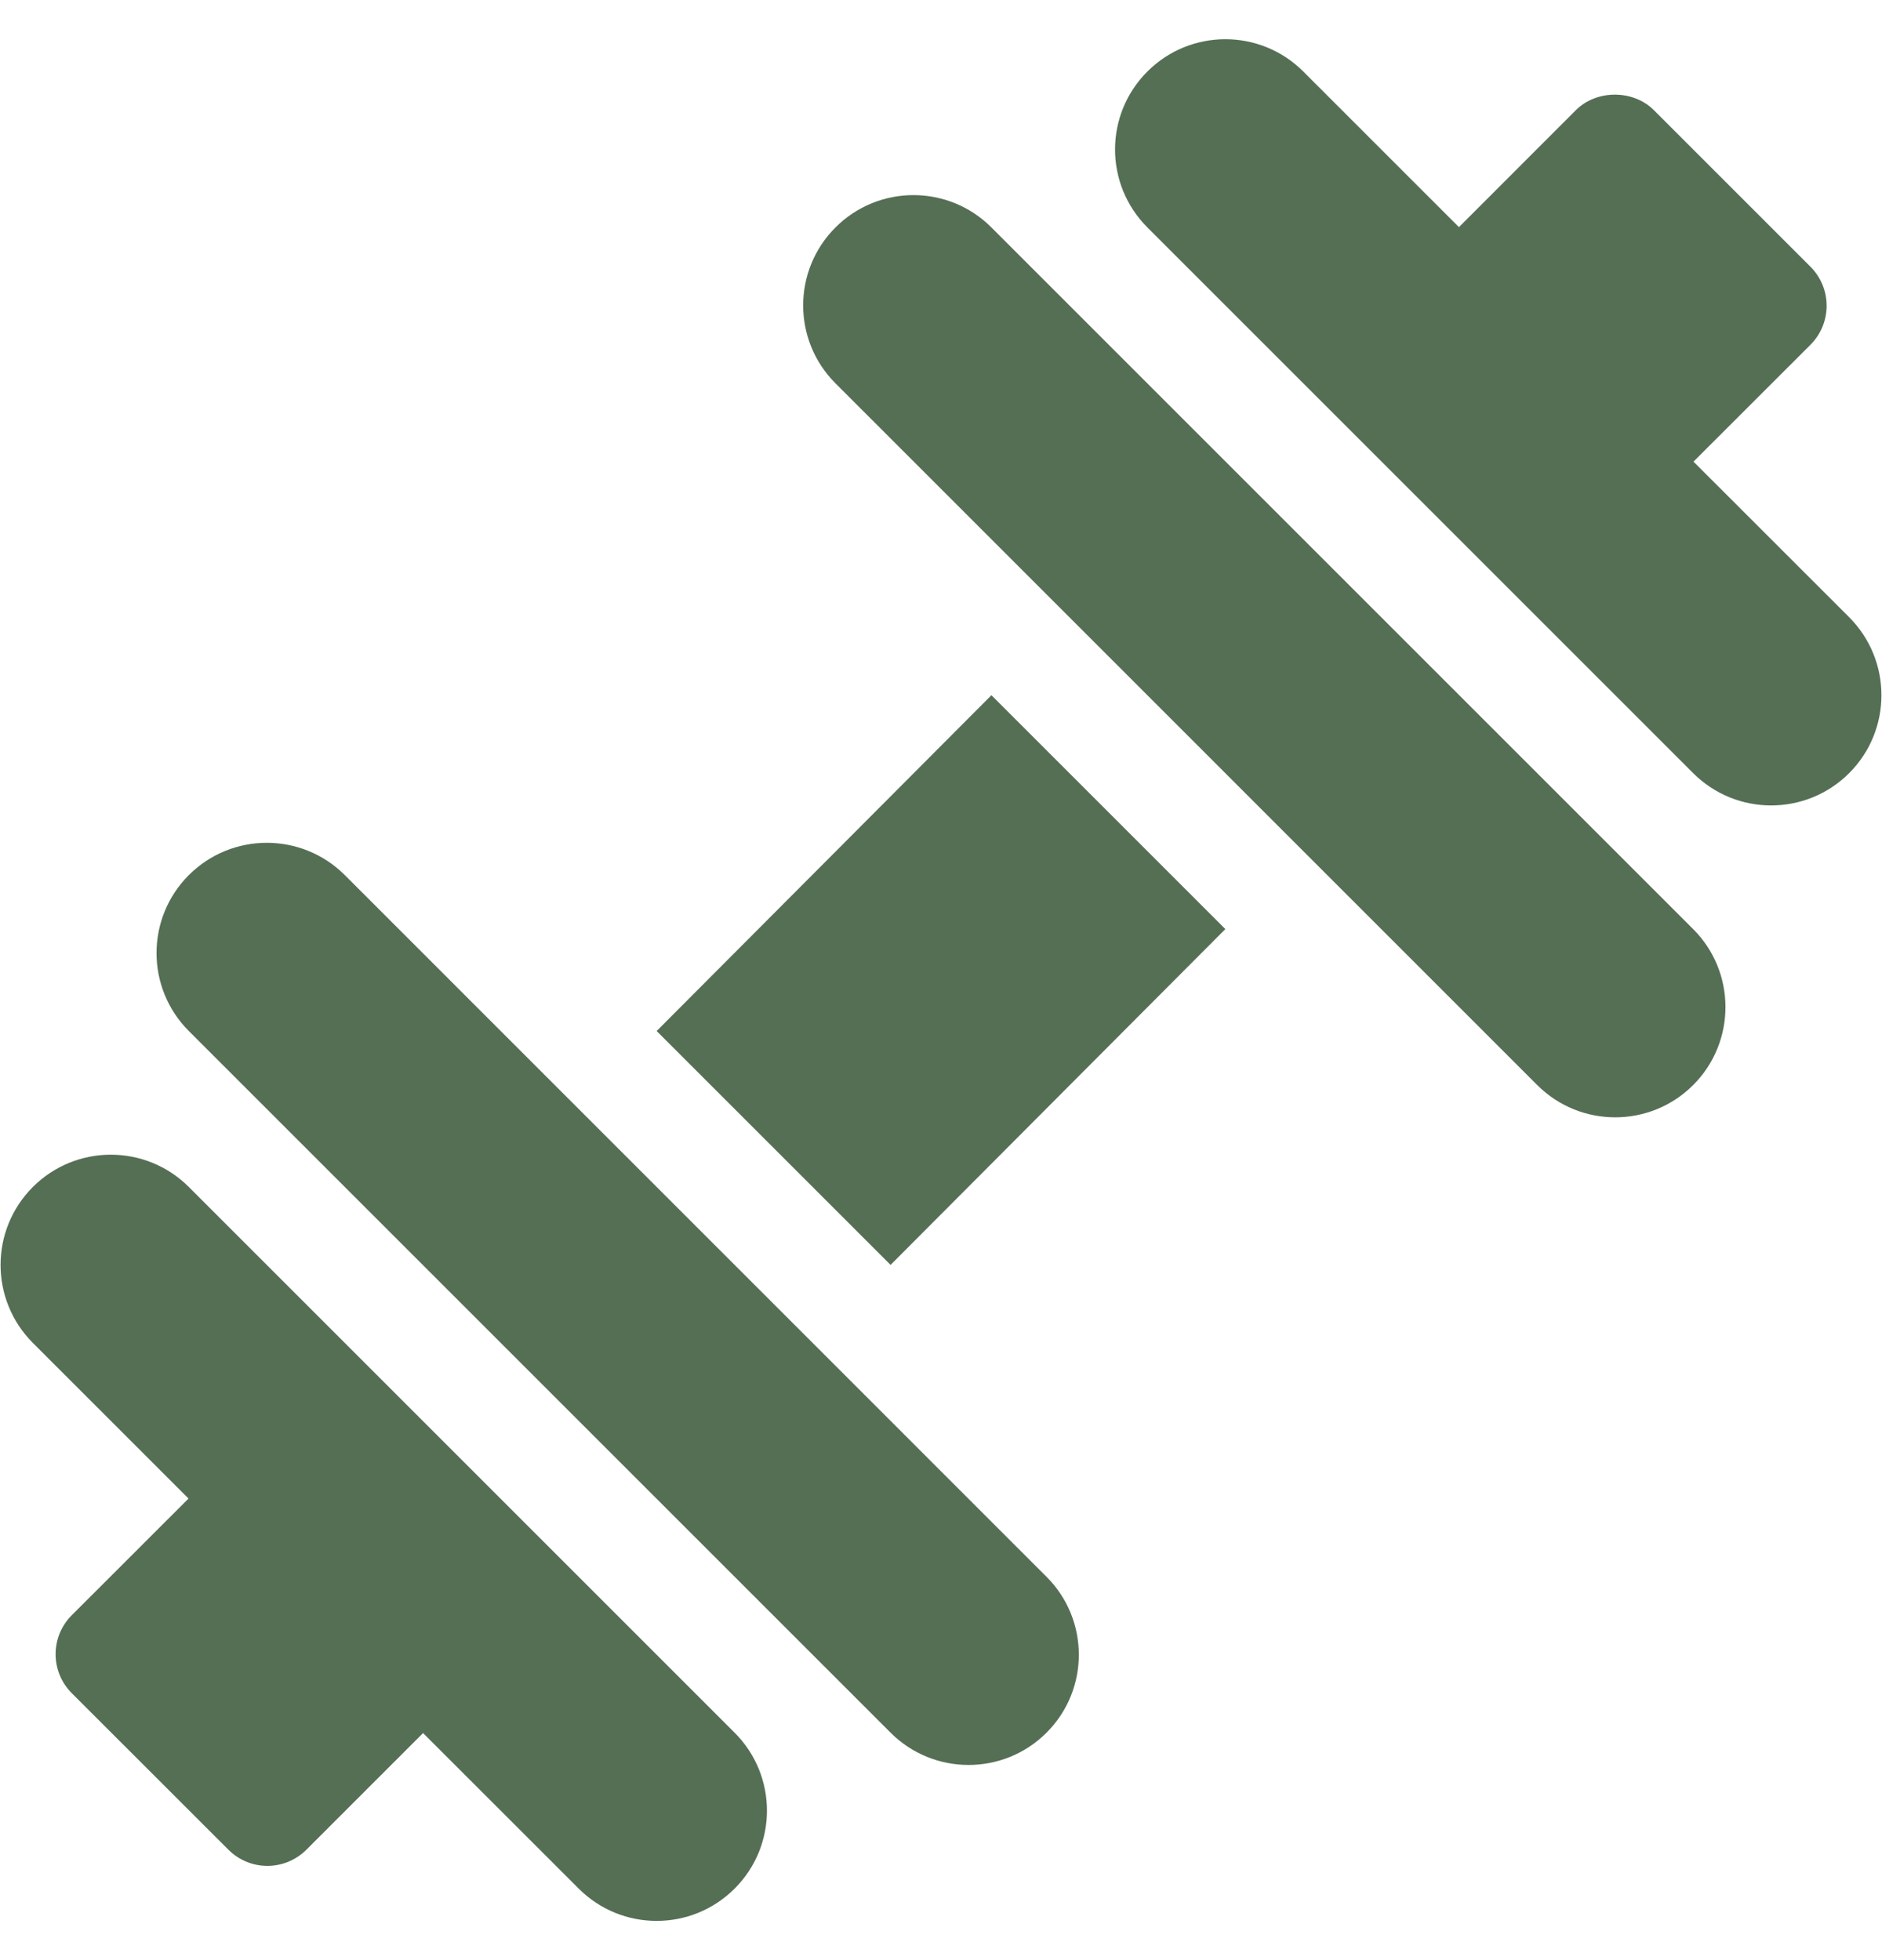
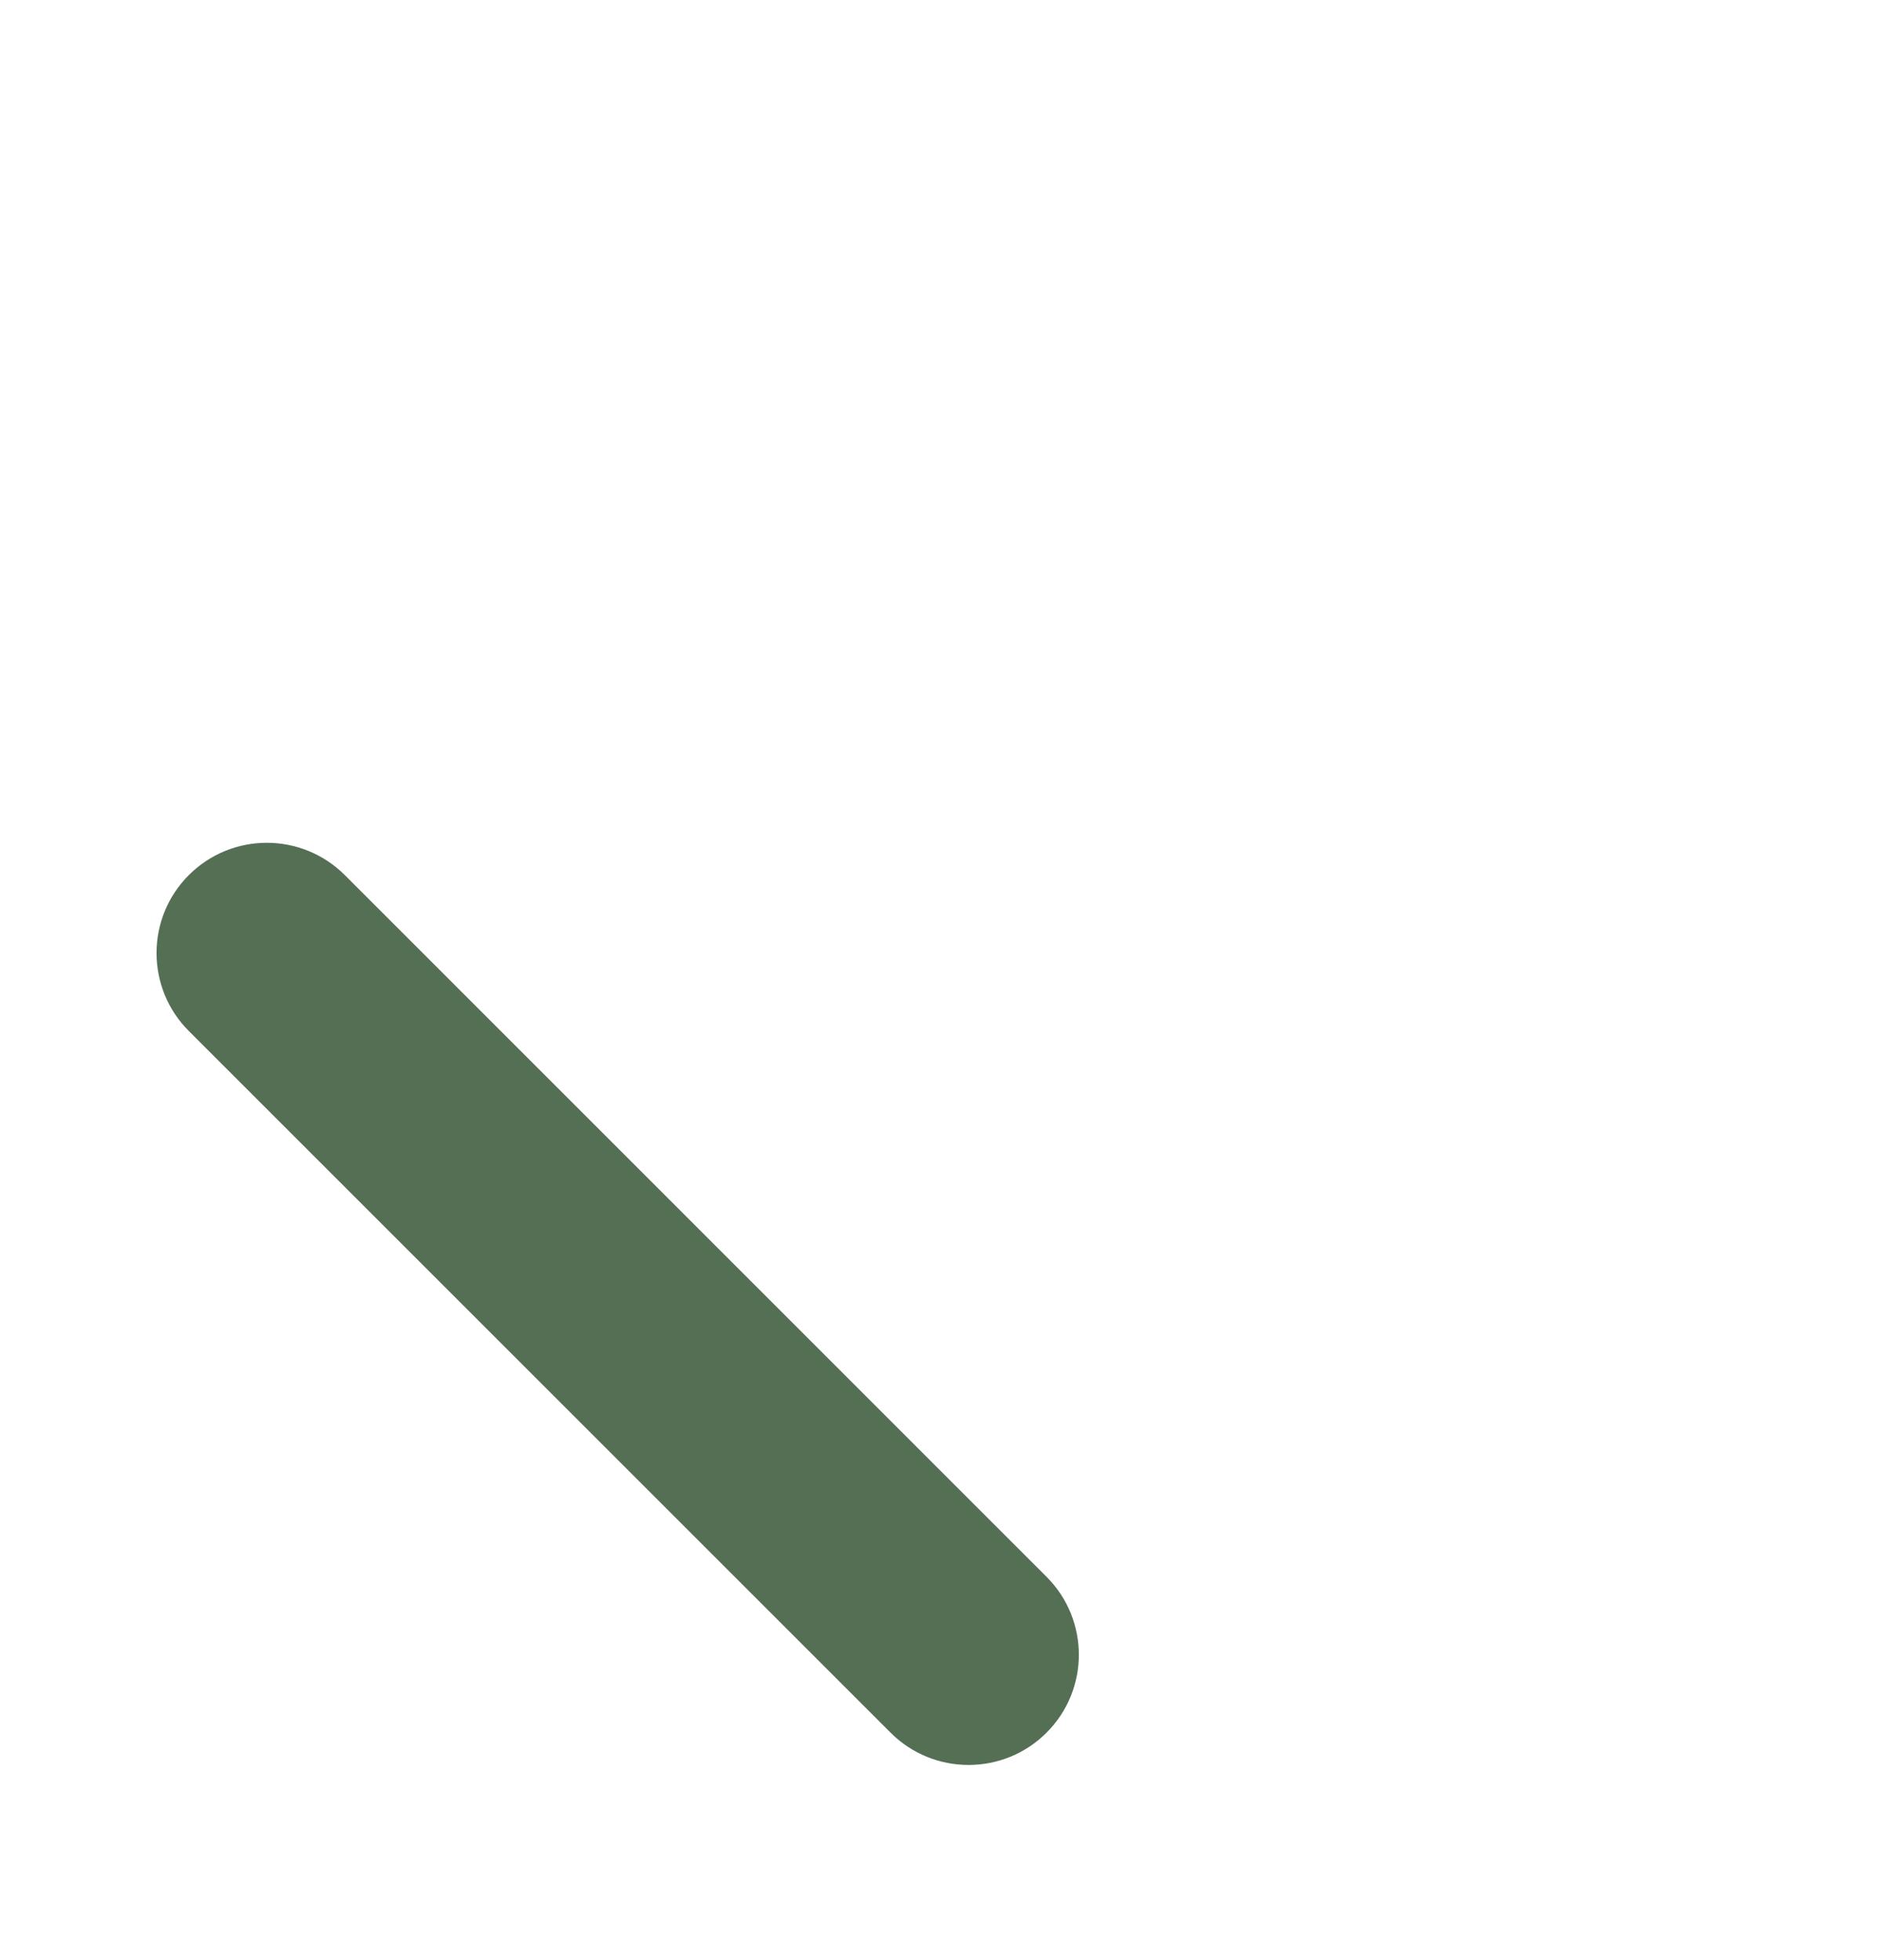
<svg xmlns="http://www.w3.org/2000/svg" width="24" height="25" viewBox="0 0 24 25" fill="none">
-   <path d="M23.581 7.872L21.596 5.888L23.088 4.397C23.22 4.265 23.294 4.086 23.294 3.899C23.294 3.713 23.22 3.534 23.088 3.402L21.091 1.405C20.827 1.141 20.36 1.141 20.096 1.405L18.605 2.897L16.62 0.912C16.071 0.363 15.181 0.363 14.632 0.912C14.082 1.461 14.082 2.351 14.632 2.901L21.592 9.861C22.141 10.41 23.032 10.41 23.581 9.861C24.13 9.312 24.13 8.422 23.581 7.872Z" fill="#556F55" />
-   <path d="M9.368 22.099L2.408 15.139C1.859 14.59 0.968 14.59 0.419 15.139C-0.13 15.688 -0.13 16.578 0.419 17.128L2.404 19.113L0.915 20.601C0.783 20.733 0.709 20.911 0.709 21.098C0.709 21.285 0.783 21.463 0.915 21.595L2.913 23.592C3.05 23.729 3.23 23.798 3.41 23.798C3.59 23.798 3.769 23.729 3.907 23.592L5.395 22.104L7.38 24.088C7.929 24.637 8.819 24.637 9.368 24.088C9.918 23.539 9.918 22.648 9.368 22.099Z" fill="#556F55" />
-   <path d="M12.643 8.867L8.374 13.15L11.357 16.133L15.626 11.85L12.643 8.867Z" fill="#556F55" />
-   <path d="M21.592 11.85L12.643 2.901C12.094 2.351 11.203 2.351 10.654 2.901C10.105 3.45 10.105 4.34 10.654 4.889L19.603 13.839C20.153 14.388 21.043 14.388 21.592 13.839C22.141 13.29 22.141 12.399 21.592 11.85Z" fill="#556F55" />
  <path d="M13.346 20.111L4.397 11.161C3.847 10.612 2.957 10.612 2.408 11.161C1.859 11.71 1.859 12.601 2.408 13.15L11.357 22.099C11.906 22.648 12.797 22.648 13.346 22.099C13.895 21.55 13.895 20.66 13.346 20.111Z" fill="#556F55" />
</svg>